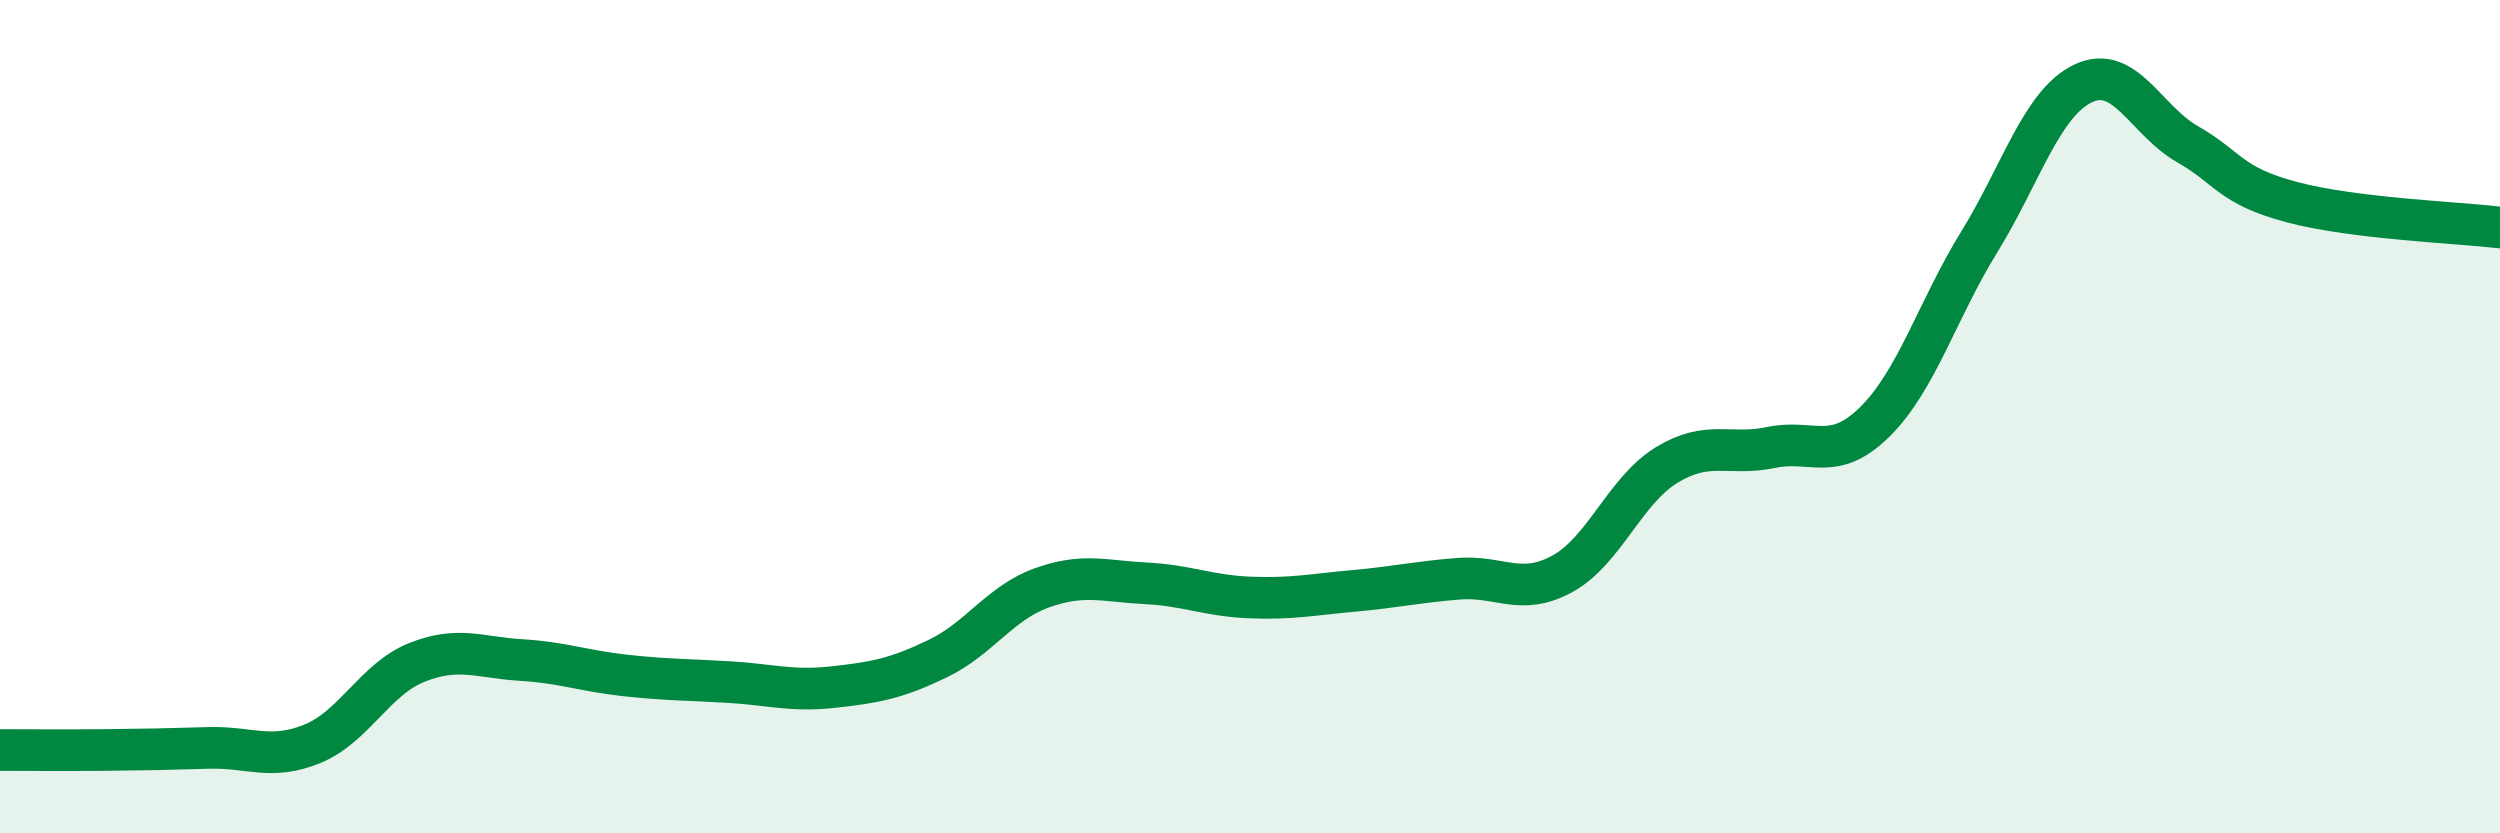
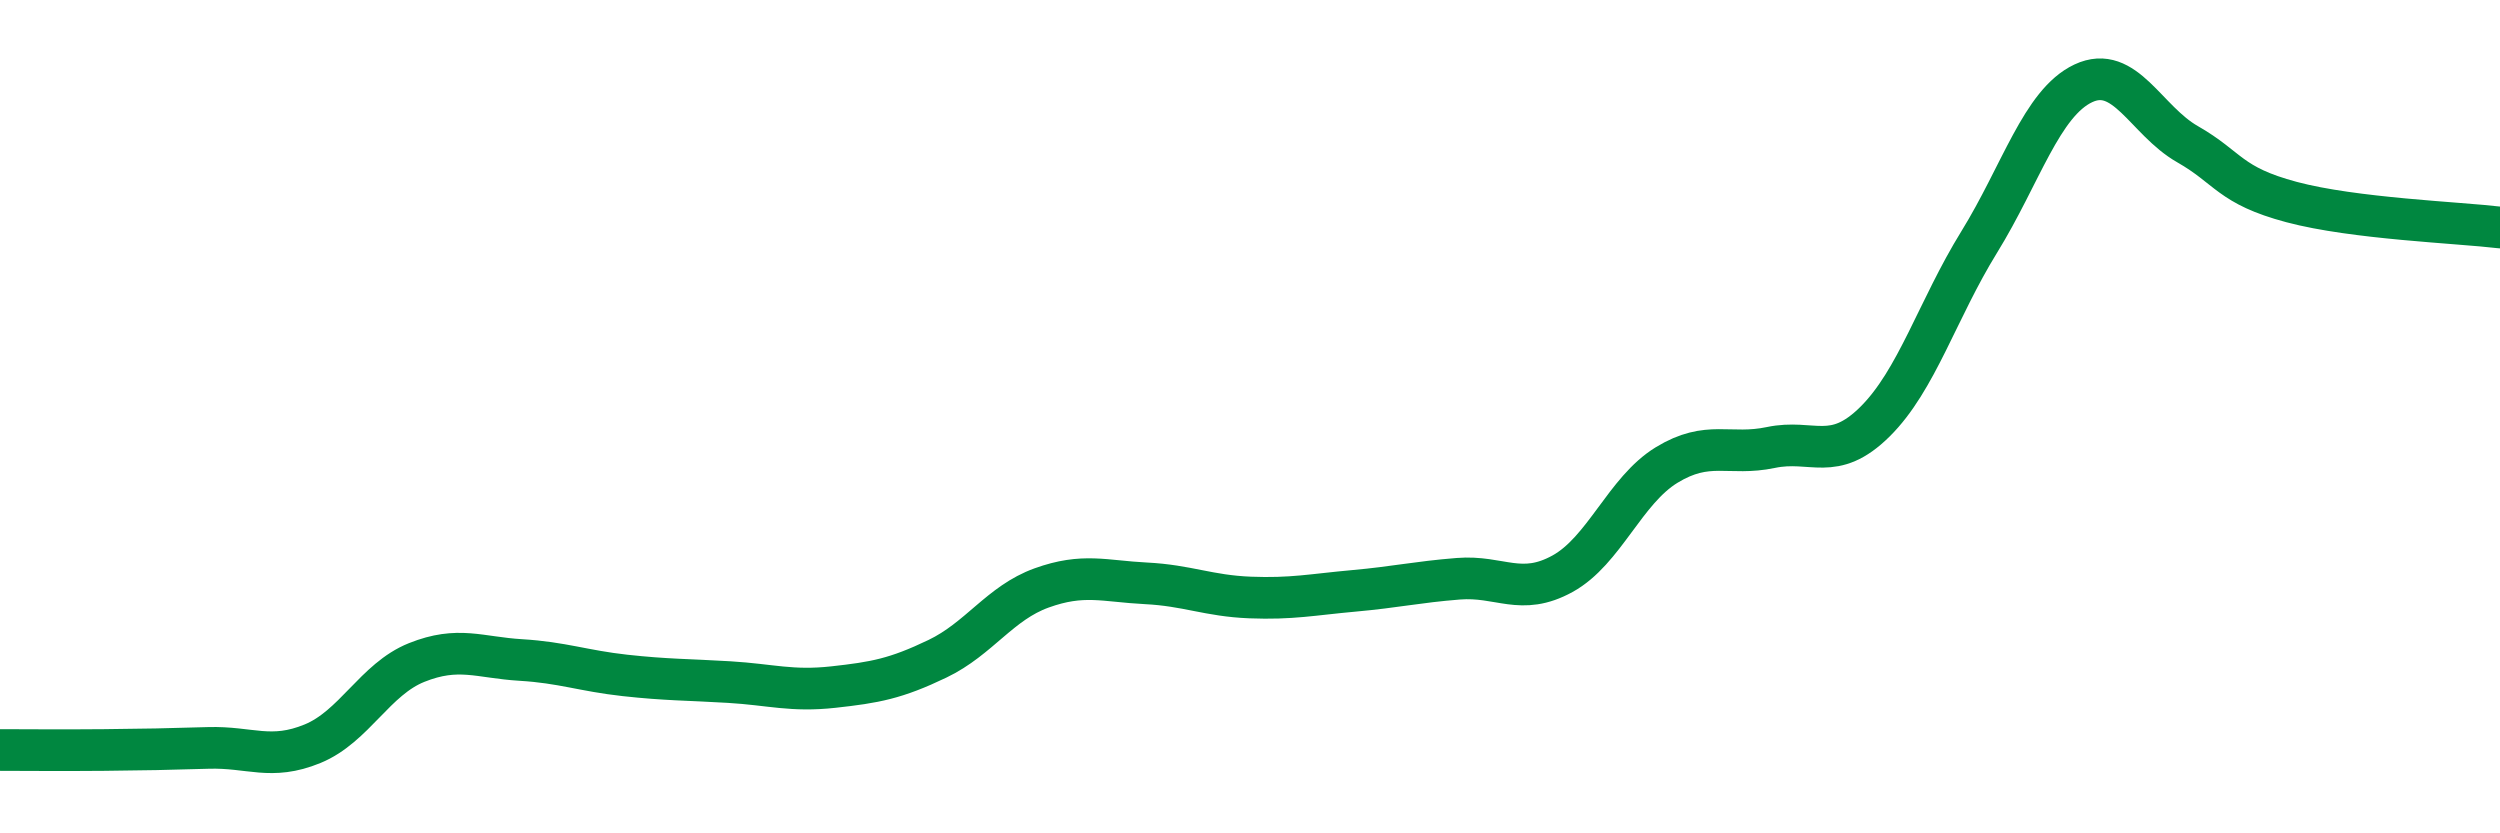
<svg xmlns="http://www.w3.org/2000/svg" width="60" height="20" viewBox="0 0 60 20">
-   <path d="M 0,18 C 0.5,18 1.5,18.01 2.5,18 C 3.5,17.99 4,17.98 5,17.95 C 6,17.92 6.5,18.26 7.5,17.85 C 8.5,17.44 9,16.3 10,15.9 C 11,15.5 11.5,15.78 12.5,15.84 C 13.5,15.9 14,16.1 15,16.21 C 16,16.32 16.5,16.31 17.5,16.37 C 18.5,16.43 19,16.6 20,16.49 C 21,16.38 21.5,16.29 22.5,15.81 C 23.5,15.33 24,14.47 25,14.11 C 26,13.75 26.5,13.95 27.5,14 C 28.5,14.05 29,14.3 30,14.34 C 31,14.38 31.5,14.27 32.5,14.18 C 33.5,14.09 34,13.97 35,13.89 C 36,13.81 36.5,14.32 37.5,13.77 C 38.5,13.22 39,11.77 40,11.16 C 41,10.55 41.5,10.95 42.5,10.74 C 43.5,10.53 44,11.11 45,10.12 C 46,9.13 46.5,7.43 47.5,5.81 C 48.5,4.19 49,2.47 50,2 C 51,1.53 51.5,2.89 52.5,3.46 C 53.5,4.03 53.5,4.45 55,4.85 C 56.5,5.25 59,5.34 60,5.46L60 20L0 20Z" fill="#008740" opacity="0.1" stroke-linecap="round" stroke-linejoin="round" />
  <path d="M 0,18 C 0.5,18 1.5,18.01 2.5,18 C 3.5,17.99 4,17.98 5,17.95 C 6,17.92 6.5,18.26 7.5,17.85 C 8.5,17.44 9,16.3 10,15.9 C 11,15.5 11.5,15.78 12.5,15.84 C 13.5,15.9 14,16.1 15,16.21 C 16,16.32 16.5,16.31 17.5,16.37 C 18.5,16.43 19,16.6 20,16.49 C 21,16.38 21.5,16.29 22.5,15.81 C 23.5,15.33 24,14.47 25,14.11 C 26,13.75 26.5,13.95 27.5,14 C 28.5,14.05 29,14.3 30,14.34 C 31,14.38 31.5,14.27 32.5,14.18 C 33.5,14.09 34,13.97 35,13.89 C 36,13.81 36.5,14.32 37.5,13.77 C 38.5,13.22 39,11.77 40,11.16 C 41,10.55 41.5,10.95 42.5,10.74 C 43.5,10.53 44,11.11 45,10.12 C 46,9.13 46.5,7.43 47.5,5.81 C 48.5,4.19 49,2.47 50,2 C 51,1.53 51.5,2.89 52.5,3.46 C 53.5,4.03 53.5,4.45 55,4.85 C 56.5,5.25 59,5.34 60,5.46" stroke="#008740" stroke-width="1" fill="none" stroke-linecap="round" stroke-linejoin="round" />
</svg>